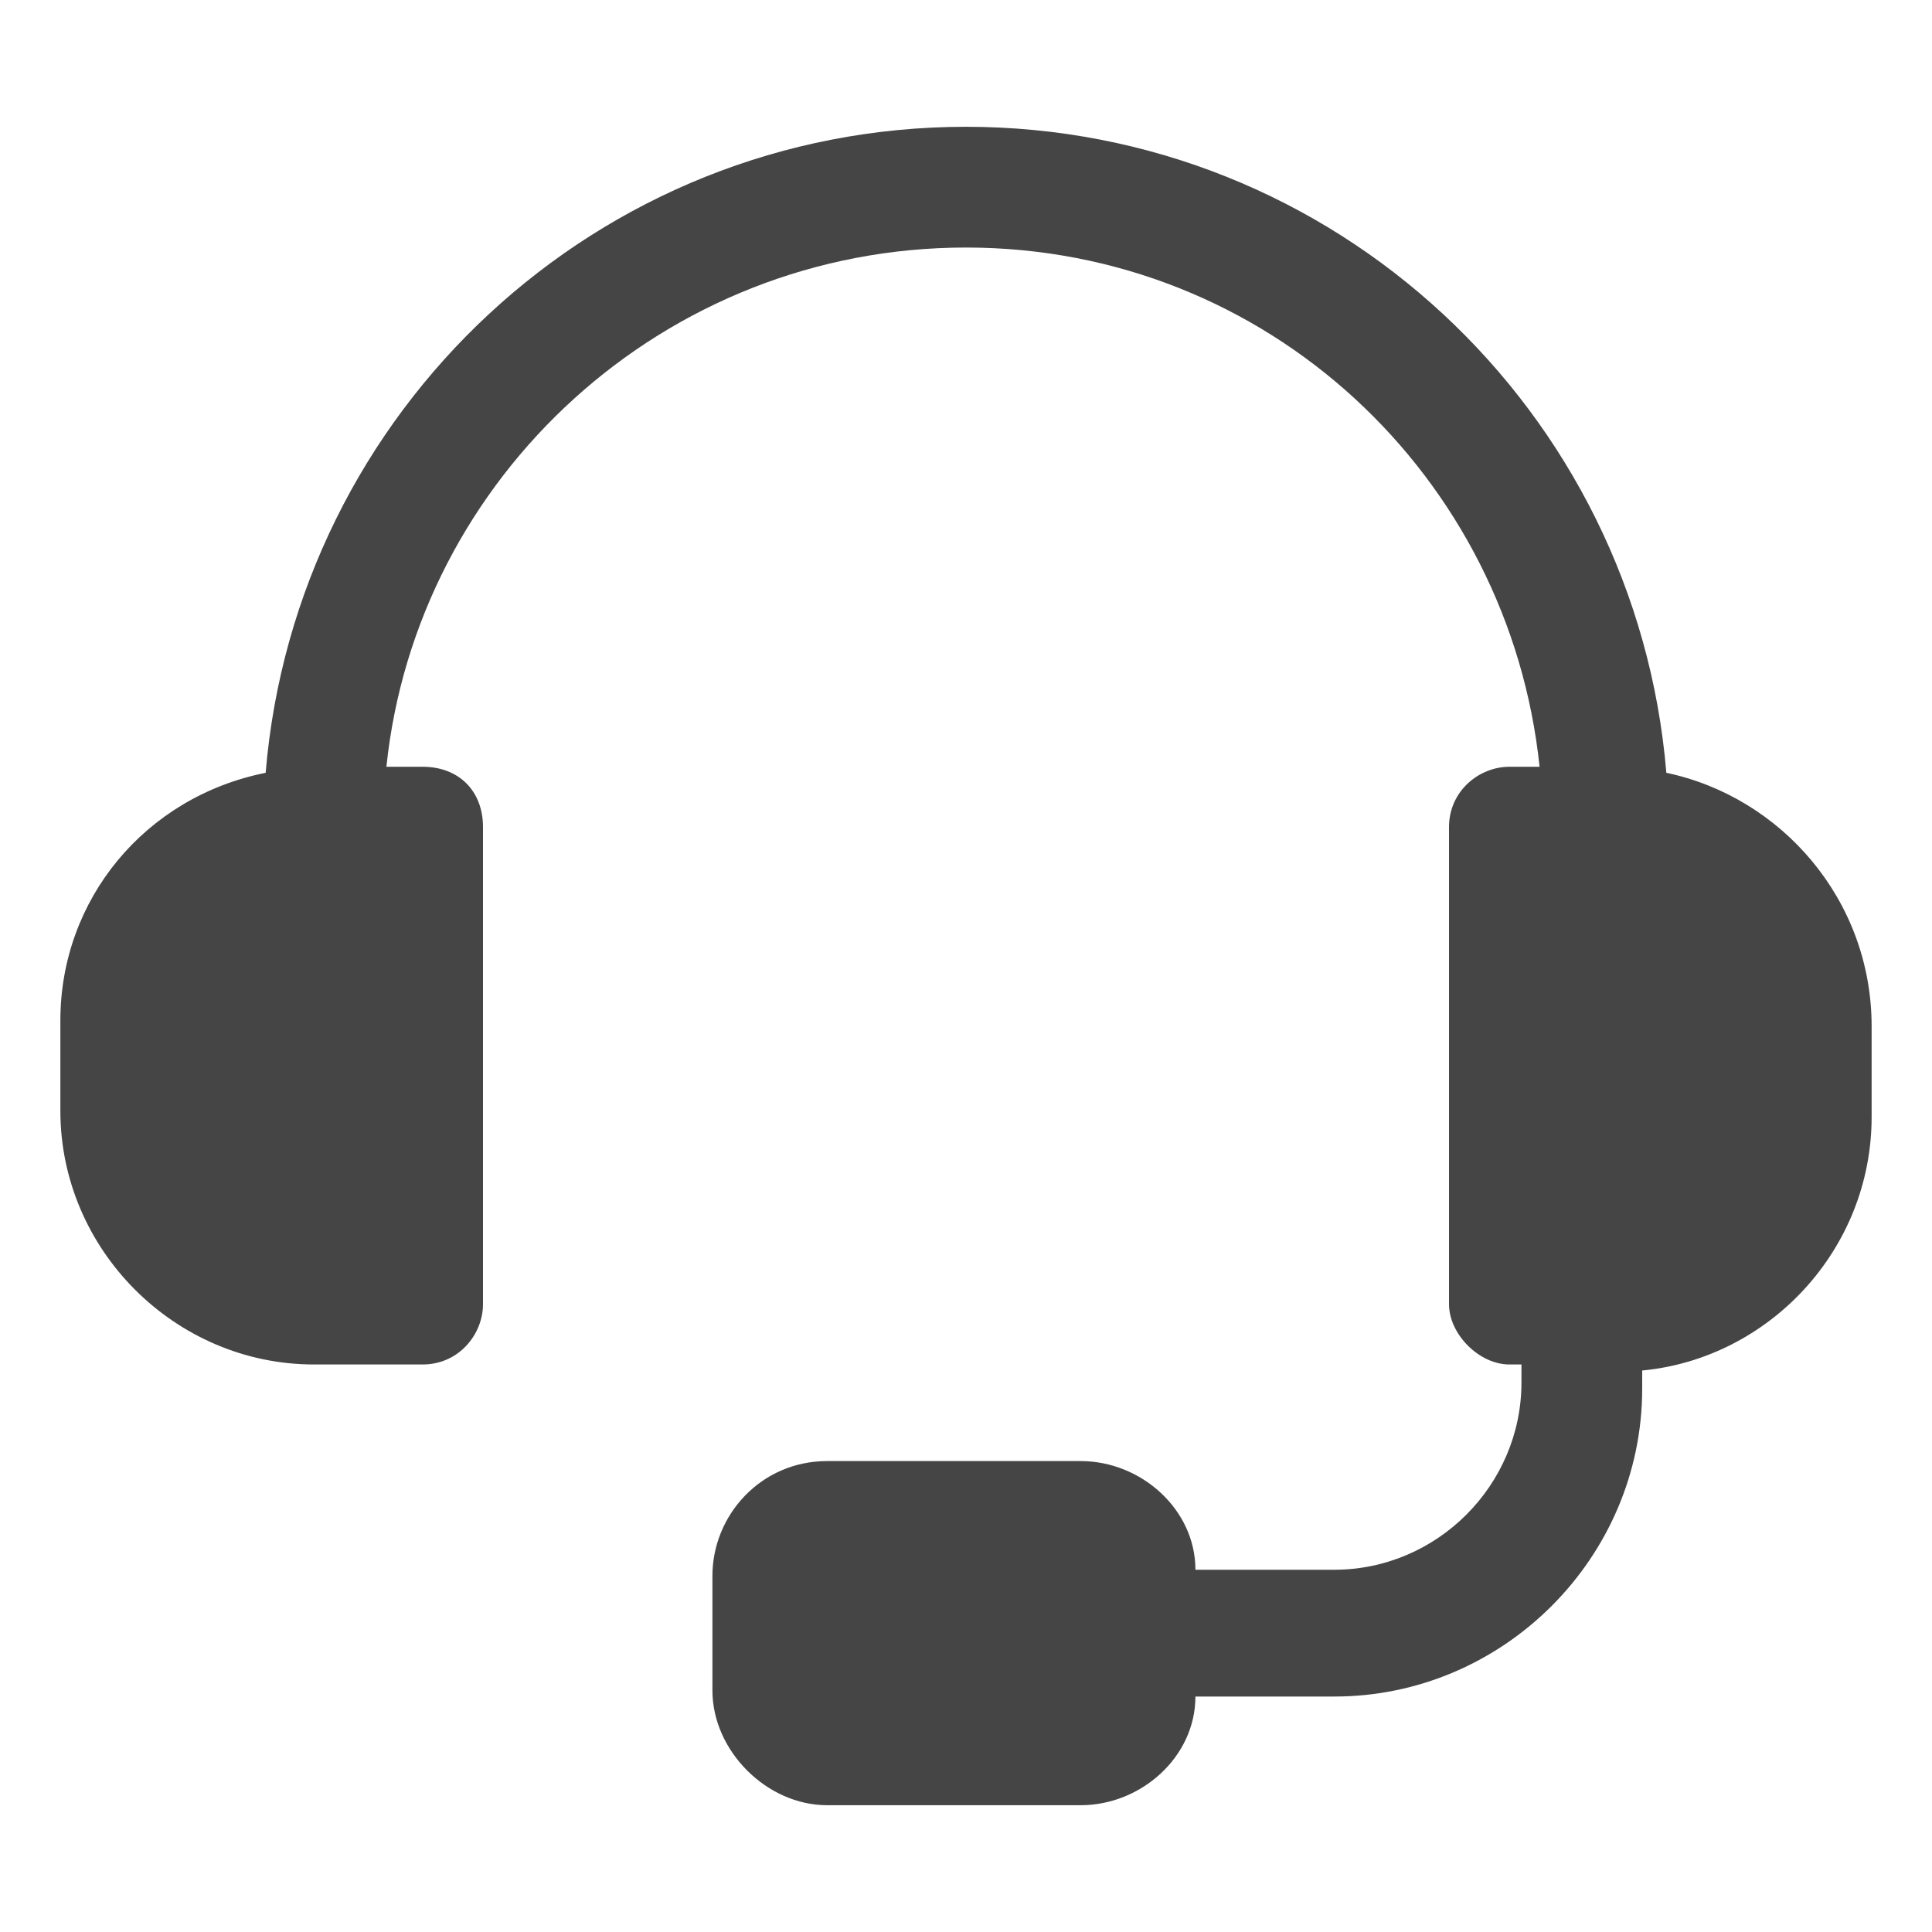
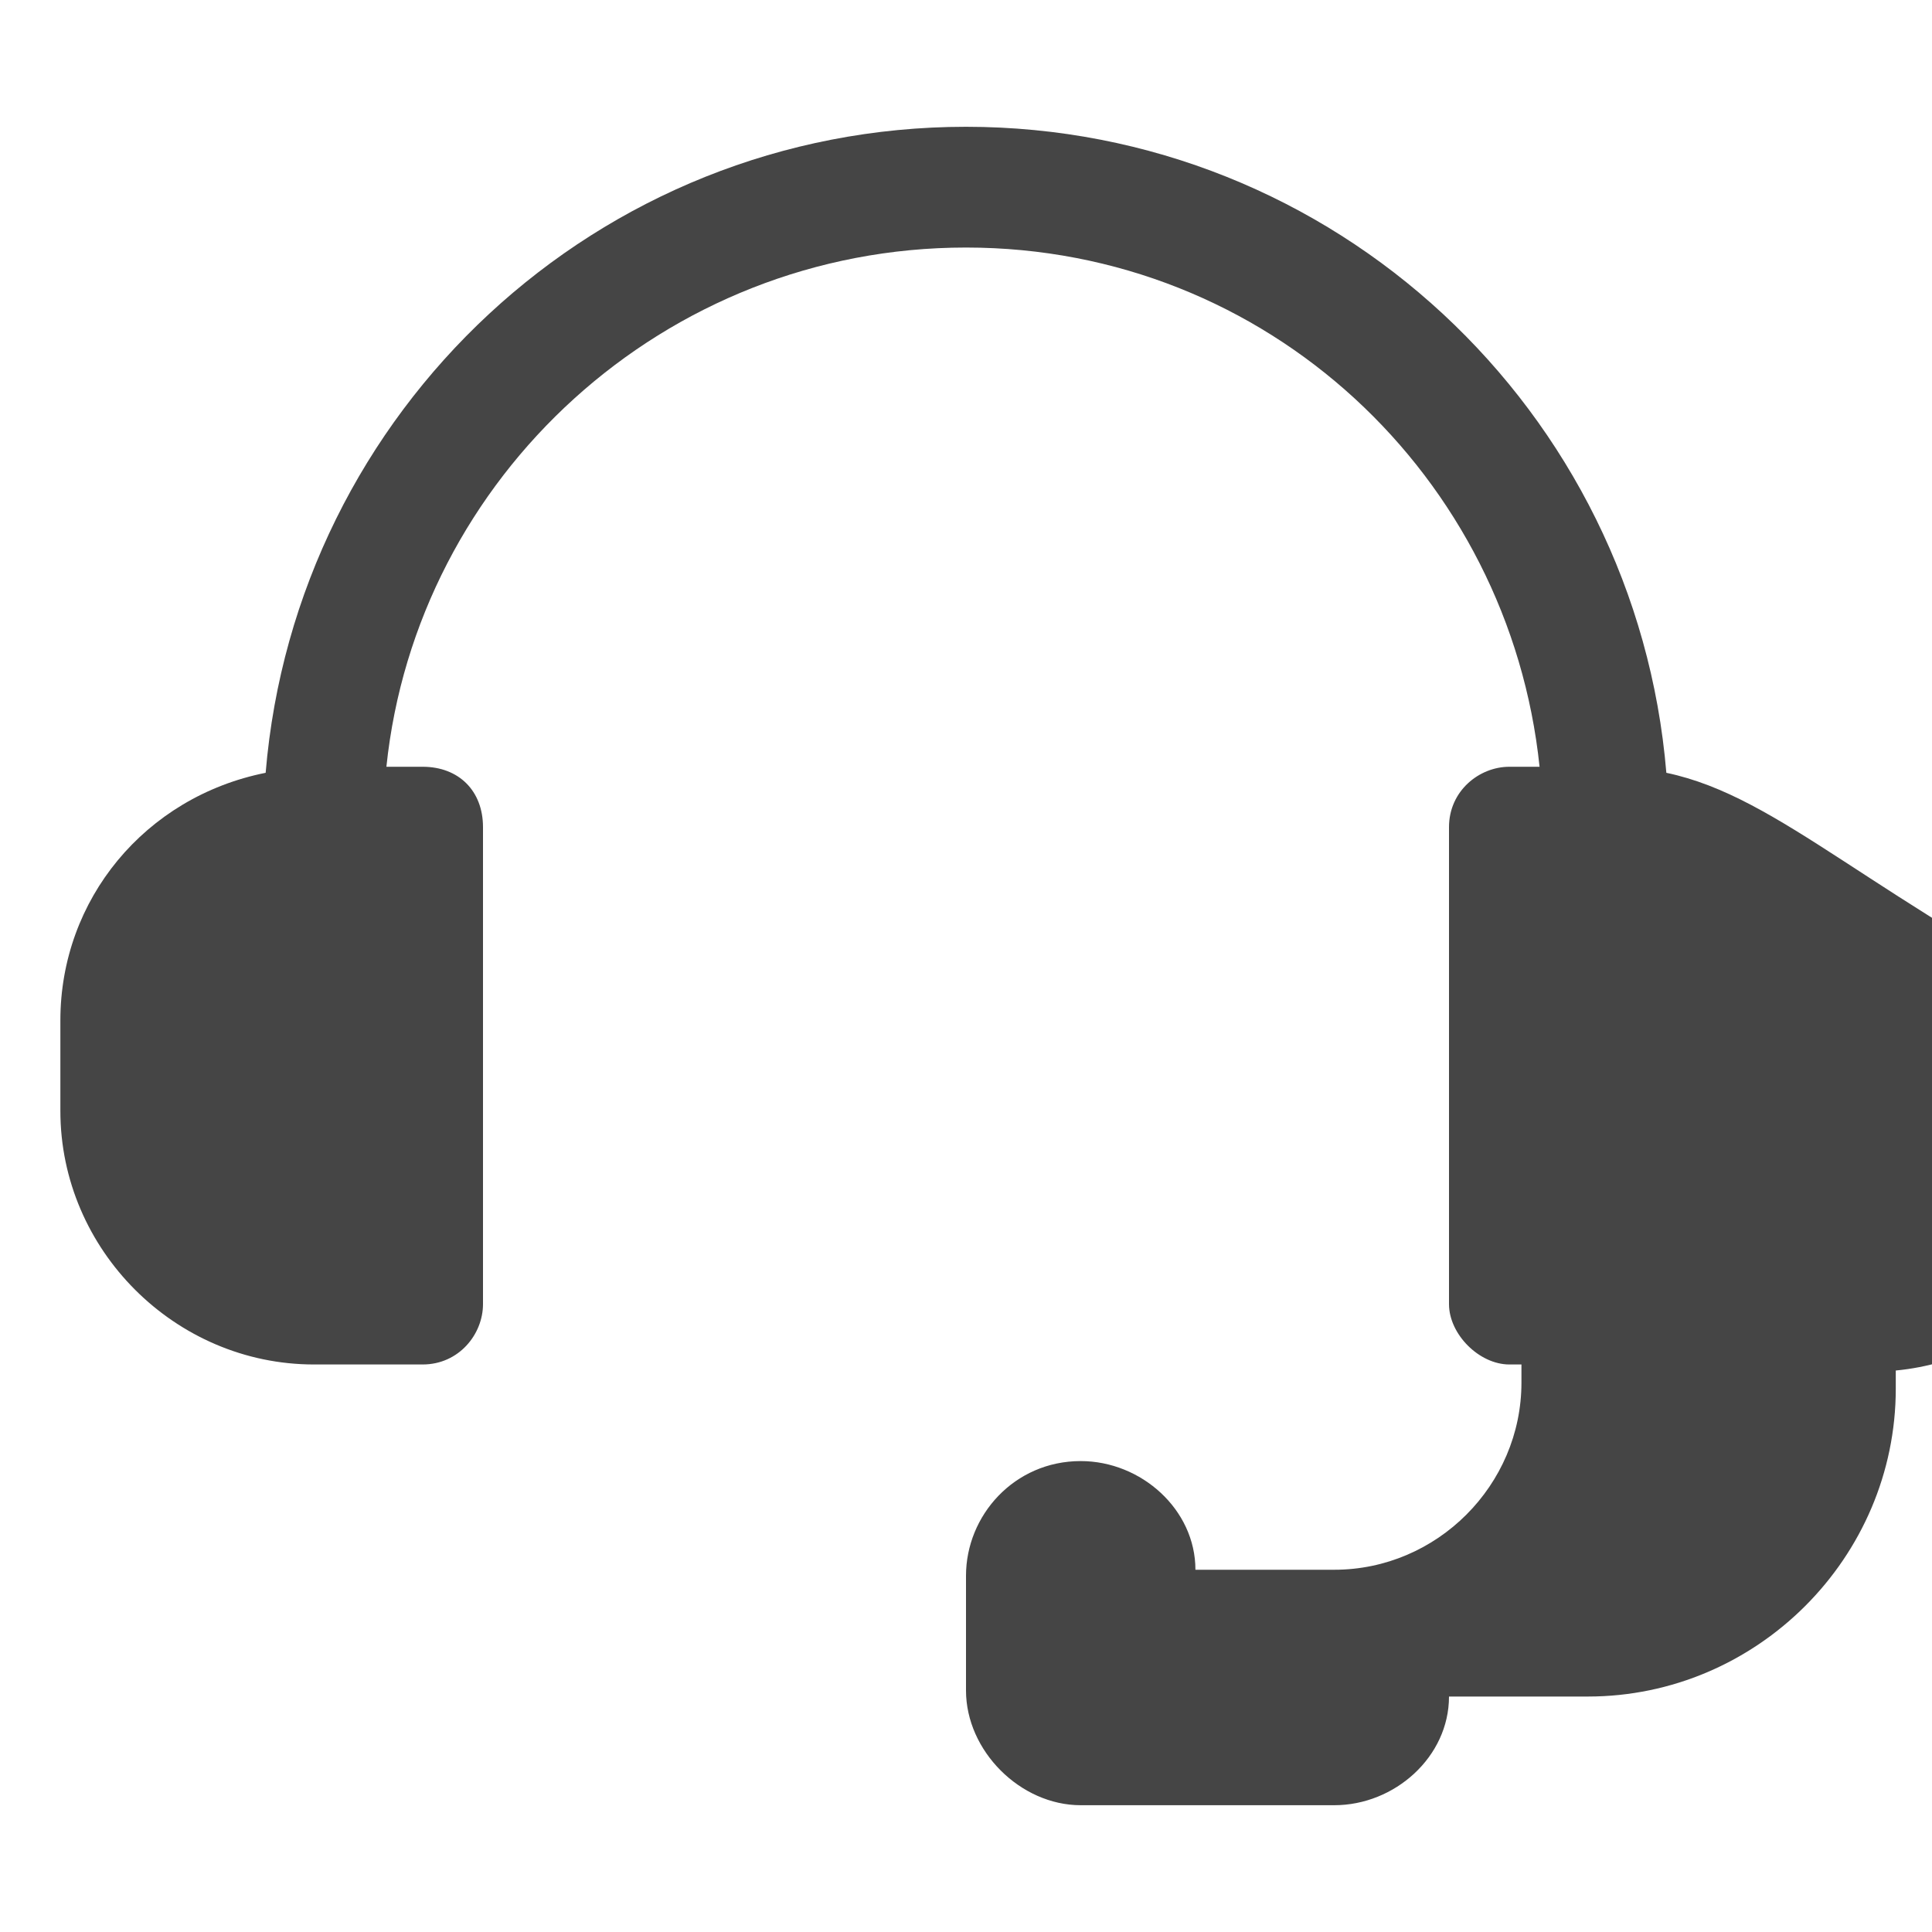
<svg xmlns="http://www.w3.org/2000/svg" xml:space="preserve" style="enable-background:new 0 0 32 32;" viewBox="0 0 32 32" y="0px" x="0px" id="Layer_2_1_" version="1.1">
  <style type="text/css">
	.st0{fill:#454545;}
</style>
-   <path d="M27.6,12.8C27.1,6.8,22.1,2.1,16,2.1S4.9,6.8,4.4,12.8c-2,0.4-3.4,2.1-3.4,4.1v1.5c0,2.3,1.9,4.2,4.2,4.2H7  c0.6,0,1-0.5,1-1v-7.9c0-0.6-0.4-1-1-1H6.4C6.9,7.9,11,4.1,16,4.1s9,3.8,9.5,8.6H25c-0.5,0-1,0.4-1,1v7.9c0,0.5,0.5,1,1,1h0.2v0.3  c0,1.7-1.4,3.1-3.1,3.1h-2.3c0-1-0.9-1.8-1.9-1.8h-4.2c-1.1,0-1.9,0.9-1.9,1.9V28c0,1,0.9,1.9,1.9,1.9h4.2c1,0,1.9-0.8,1.9-1.8h2.3  c2.8,0,5.1-2.3,5.1-5.1v-0.3c2.1-0.2,3.8-2,3.8-4.2v-1.5C31,14.9,29.5,13.2,27.6,12.8L27.6,12.8z" class="st0" />
+   <path d="M27.6,12.8C27.1,6.8,22.1,2.1,16,2.1S4.9,6.8,4.4,12.8c-2,0.4-3.4,2.1-3.4,4.1v1.5c0,2.3,1.9,4.2,4.2,4.2H7  c0.6,0,1-0.5,1-1v-7.9c0-0.6-0.4-1-1-1H6.4C6.9,7.9,11,4.1,16,4.1s9,3.8,9.5,8.6H25c-0.5,0-1,0.4-1,1v7.9c0,0.5,0.5,1,1,1h0.2v0.3  c0,1.7-1.4,3.1-3.1,3.1h-2.3c0-1-0.9-1.8-1.9-1.8c-1.1,0-1.9,0.9-1.9,1.9V28c0,1,0.9,1.9,1.9,1.9h4.2c1,0,1.9-0.8,1.9-1.8h2.3  c2.8,0,5.1-2.3,5.1-5.1v-0.3c2.1-0.2,3.8-2,3.8-4.2v-1.5C31,14.9,29.5,13.2,27.6,12.8L27.6,12.8z" class="st0" />
</svg>